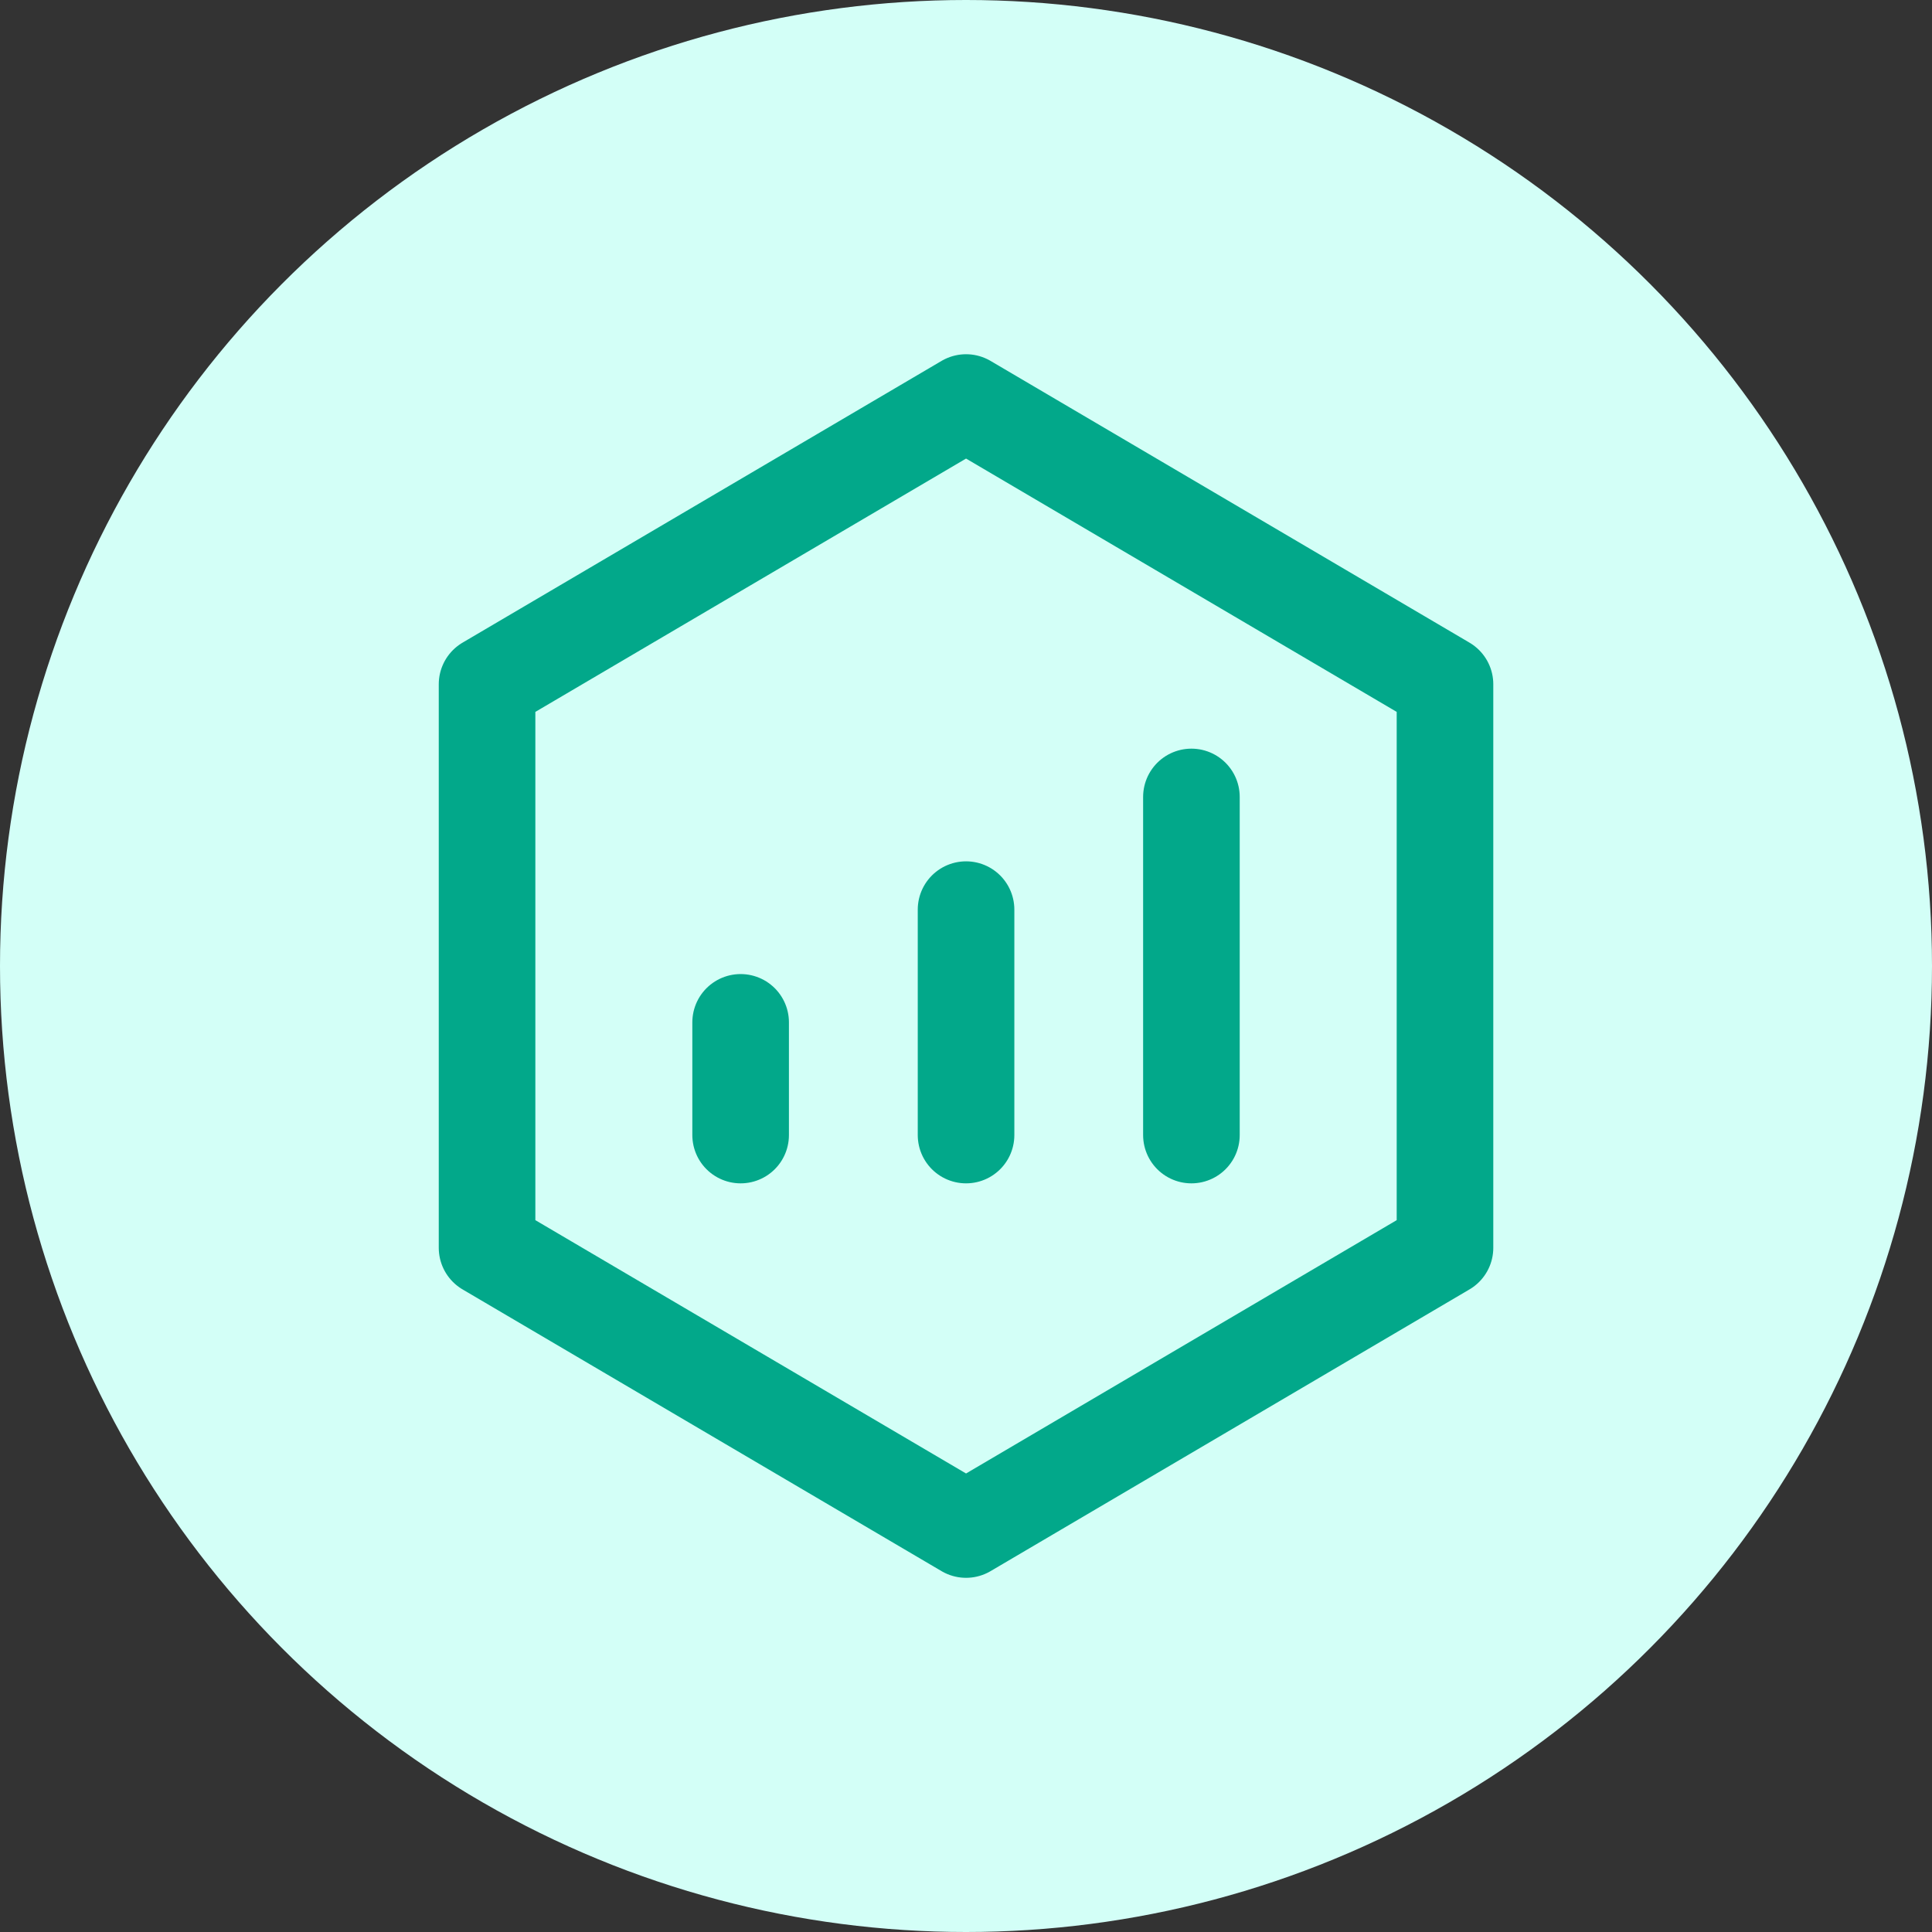
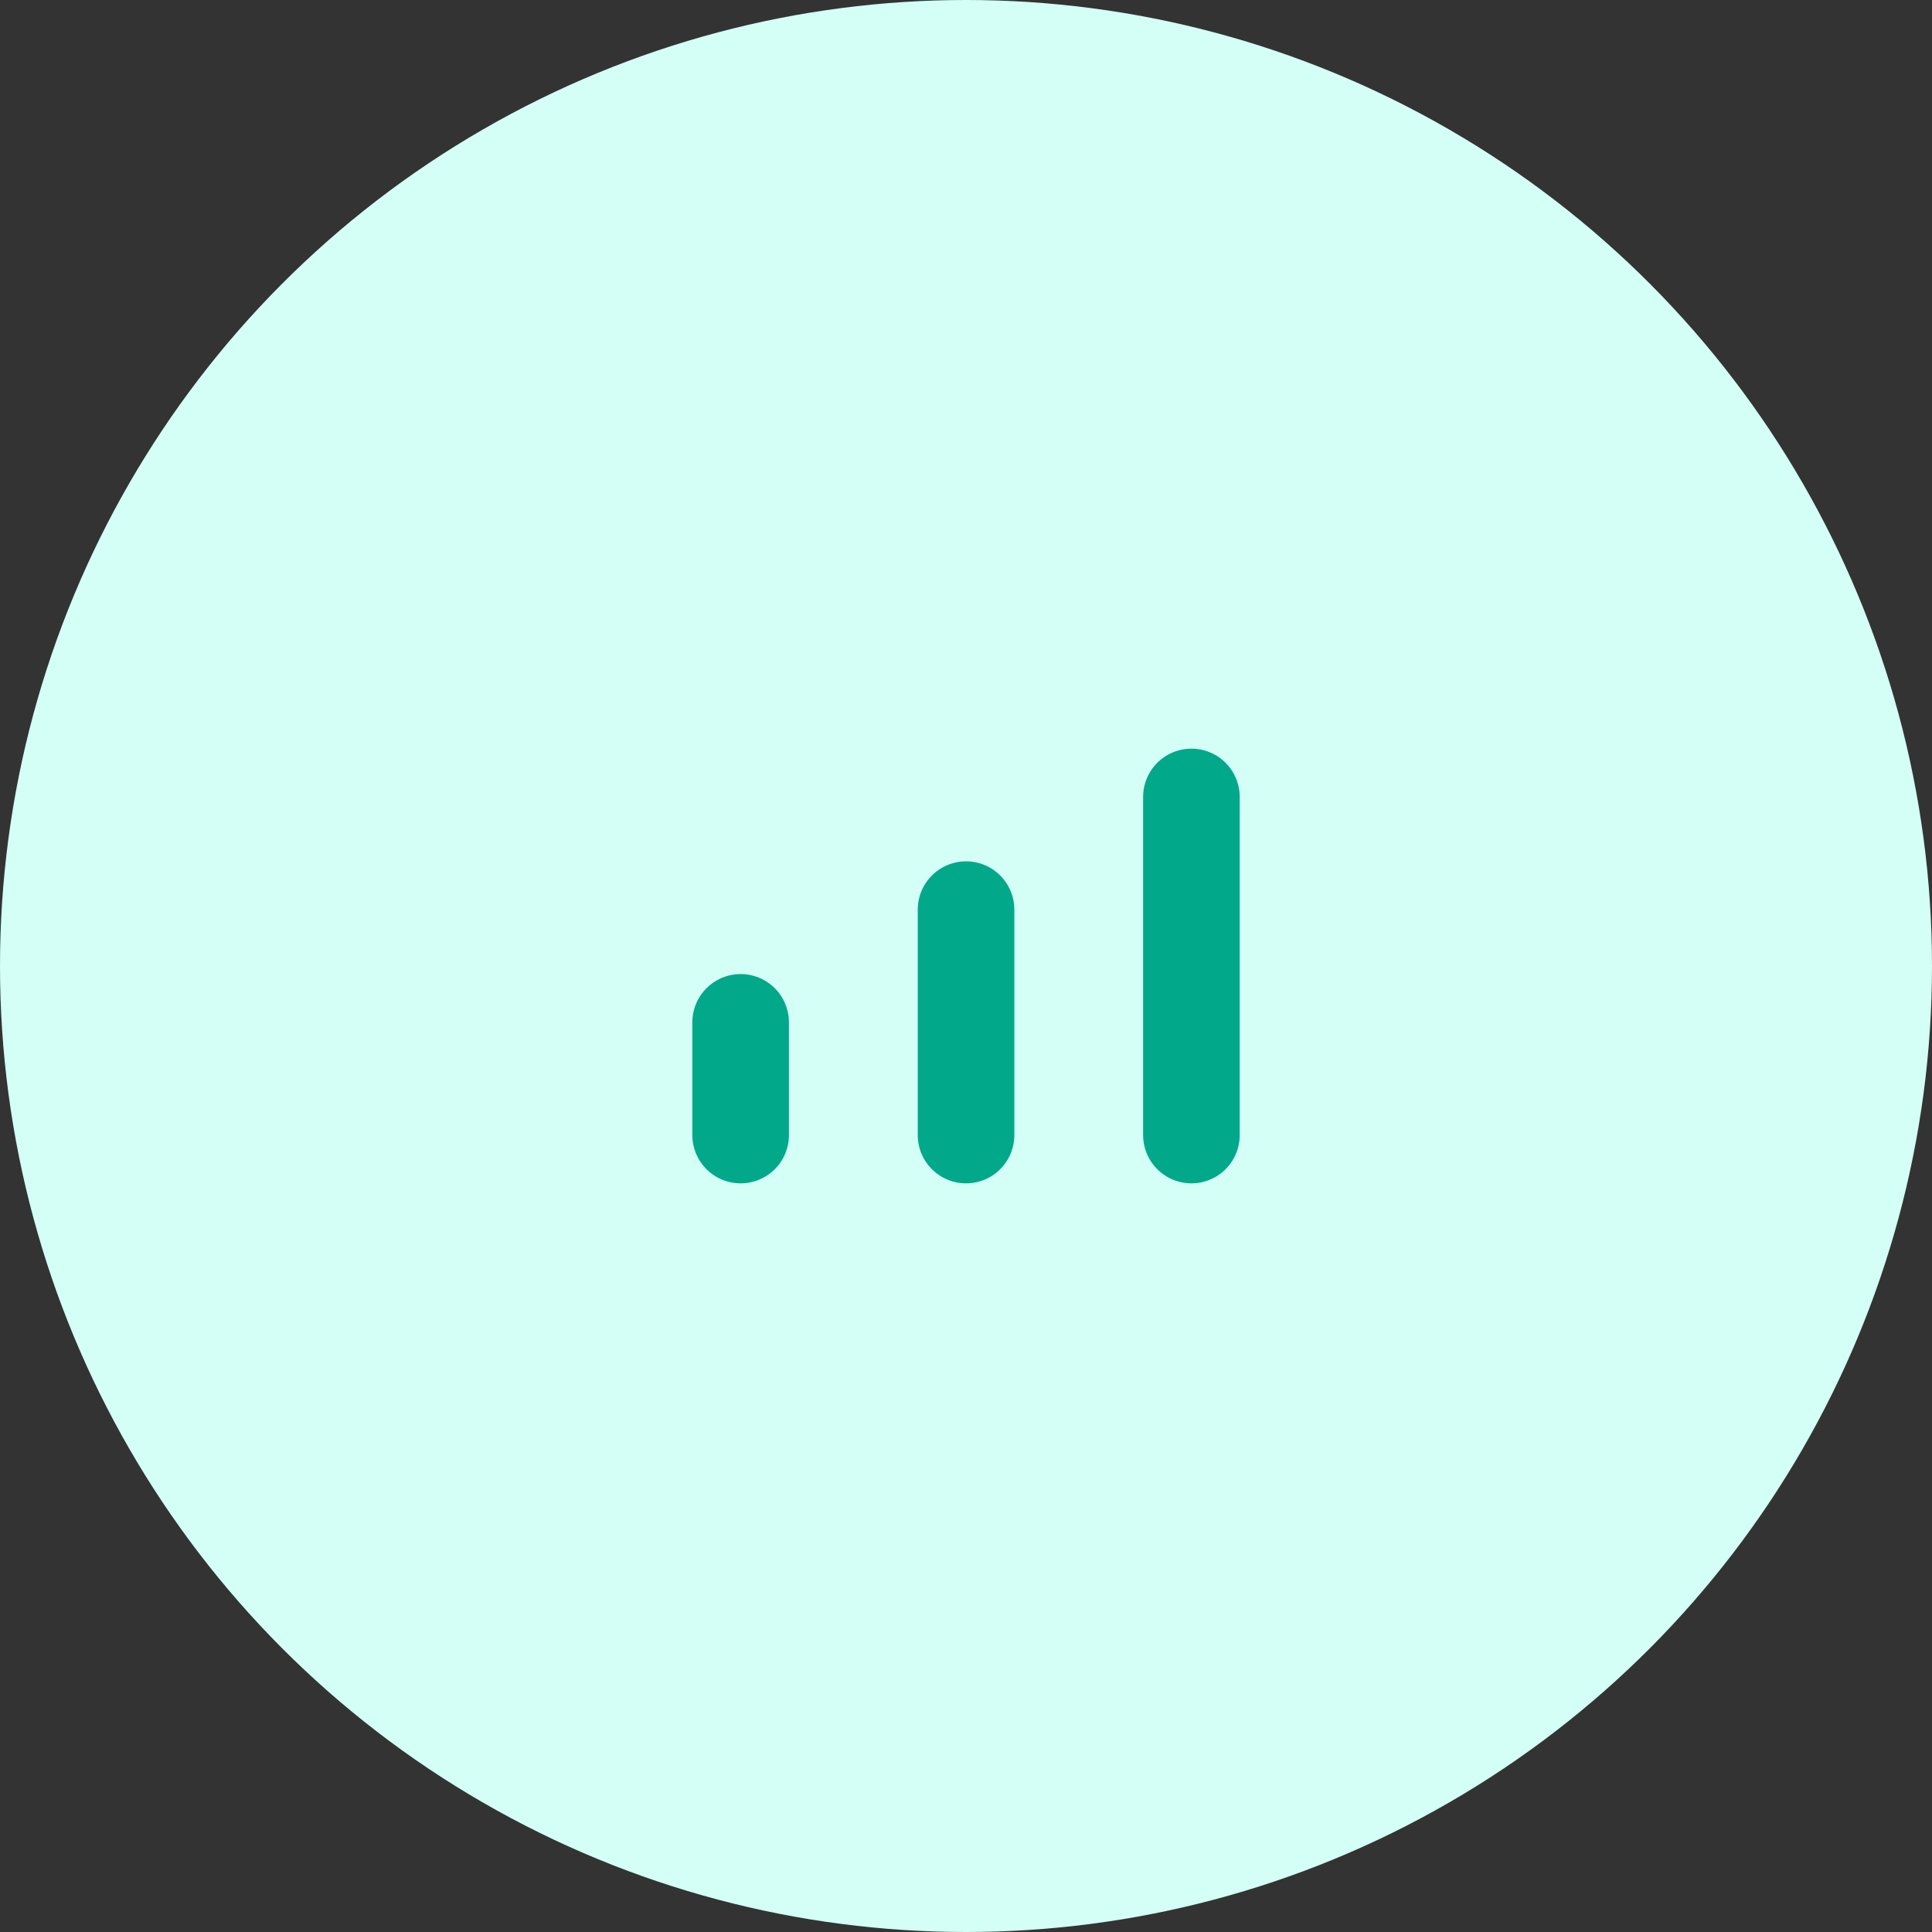
<svg xmlns="http://www.w3.org/2000/svg" width="40" height="40" viewBox="0 0 40 40" fill="none">
  <rect x="0" y="0" width="40" height="40" fill="#333333" stroke="none" />
  <circle cx="20" cy="20" r="20" fill="#D3FFF7" />
-   <path d="M29.917 14.167L20.001 8.334L10.084 14.167V25.834L20.001 31.667L29.917 25.834V14.167Z" stroke="#02A88A" stroke-width="2" stroke-linejoin="round" />
  <path d="M15.334 21.167V23.5M20.001 18.833V23.5V18.833ZM24.667 16.5V23.5V16.5Z" stroke="#02A88A" stroke-width="2" stroke-linecap="round" stroke-linejoin="round" />
</svg>